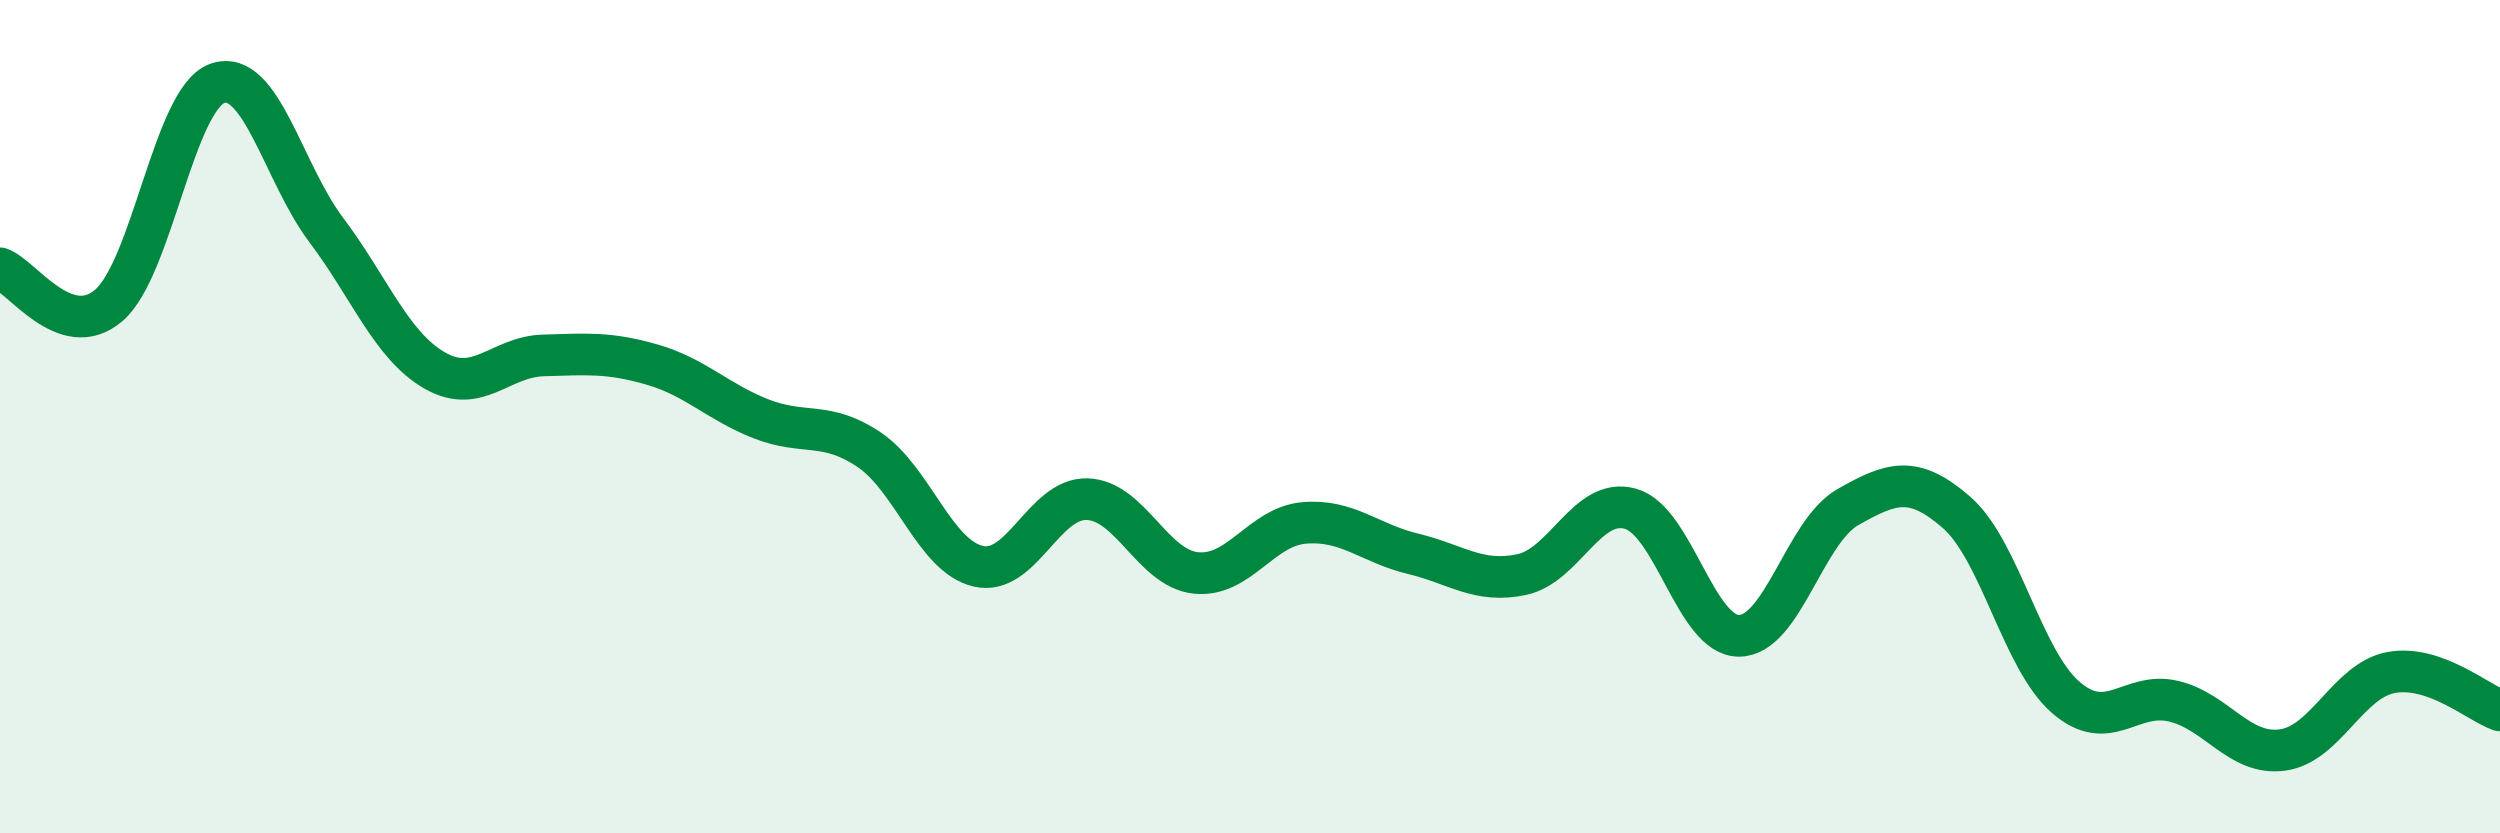
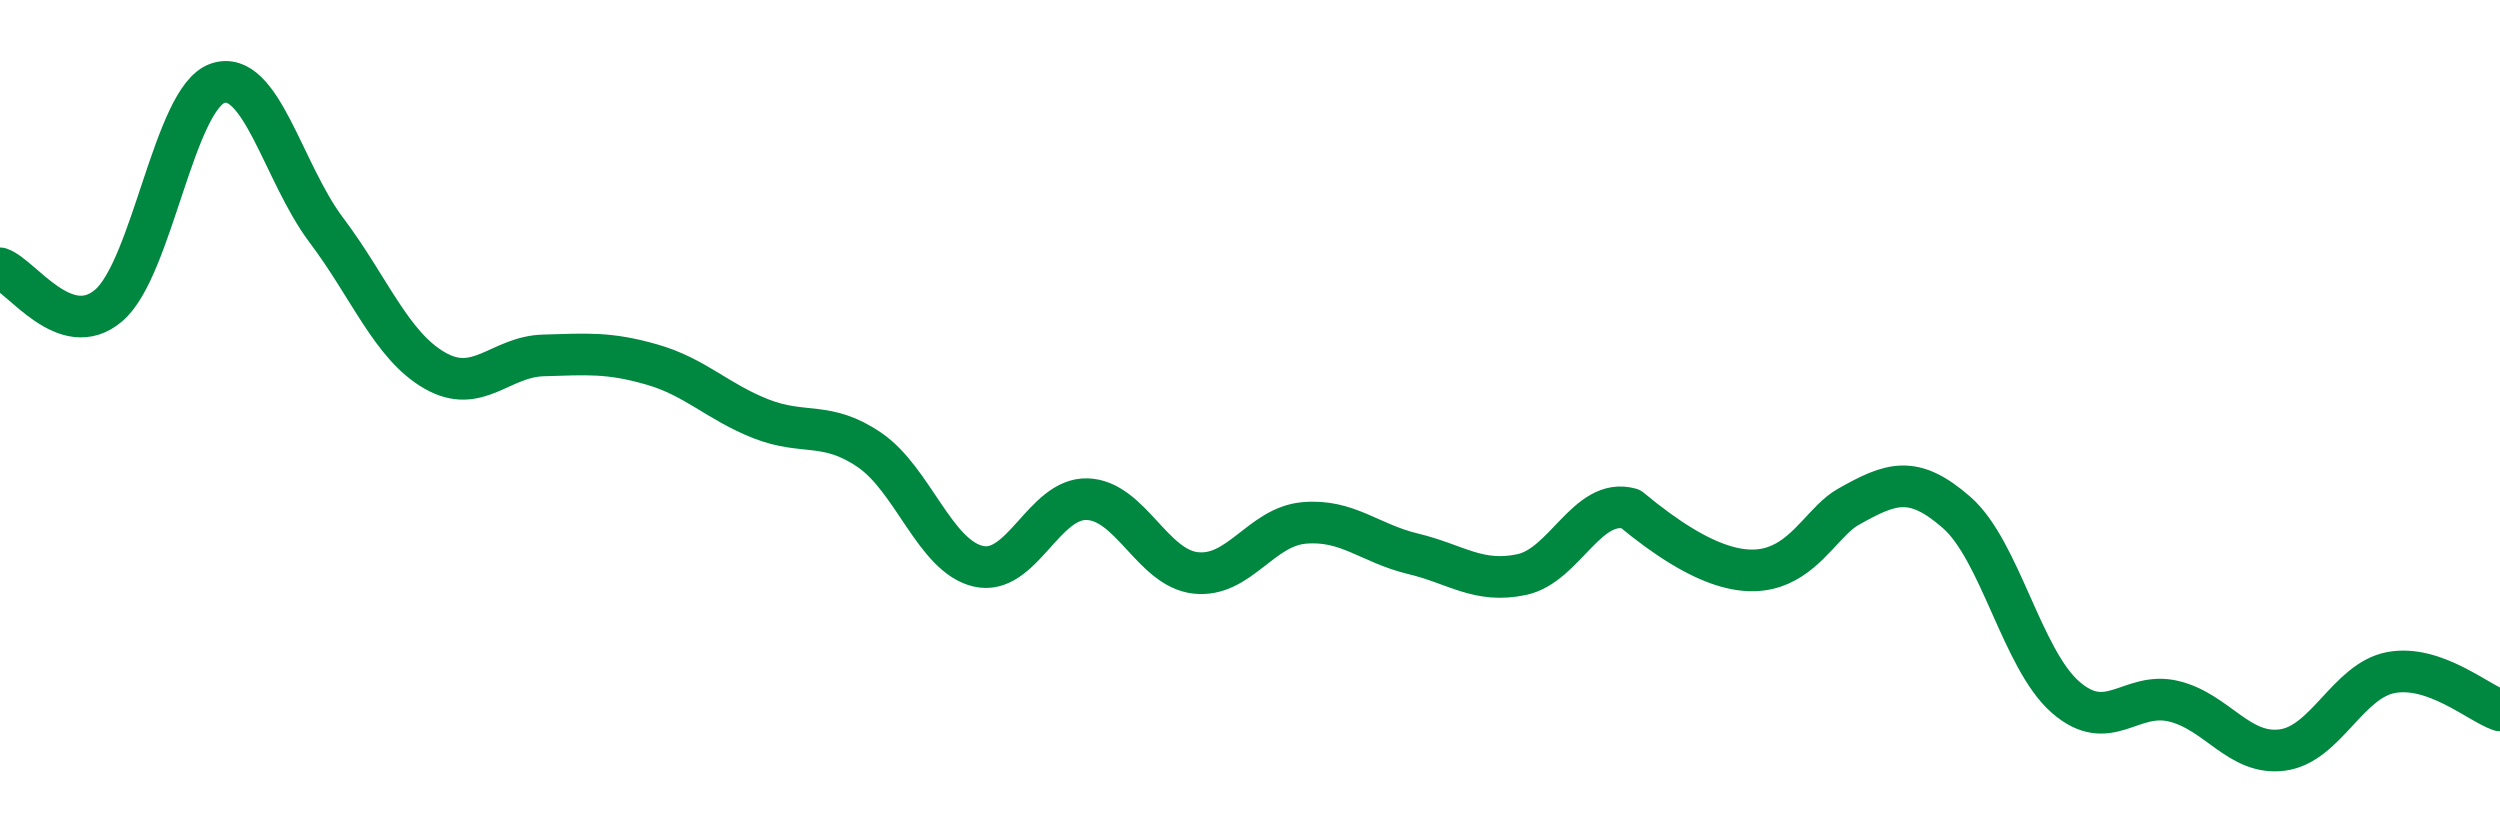
<svg xmlns="http://www.w3.org/2000/svg" width="60" height="20" viewBox="0 0 60 20">
-   <path d="M 0,6.44 C 0.52,6.62 1.57,8.22 2.61,7.33 C 3.65,6.44 4.18,2.36 5.22,2 C 6.26,1.64 6.79,4.14 7.83,5.52 C 8.87,6.9 9.39,8.29 10.43,8.89 C 11.47,9.49 12,8.56 13.04,8.53 C 14.08,8.5 14.61,8.45 15.65,8.75 C 16.69,9.05 17.22,9.64 18.26,10.05 C 19.3,10.46 19.83,10.09 20.87,10.8 C 21.91,11.51 22.44,13.35 23.48,13.59 C 24.52,13.83 25.05,11.95 26.09,11.98 C 27.13,12.01 27.66,13.64 28.7,13.75 C 29.74,13.86 30.26,12.64 31.3,12.55 C 32.34,12.46 32.87,13.04 33.91,13.29 C 34.95,13.54 35.48,14.01 36.52,13.79 C 37.56,13.57 38.09,11.92 39.13,12.21 C 40.17,12.5 40.7,15.27 41.74,15.26 C 42.78,15.25 43.31,12.76 44.35,12.17 C 45.39,11.58 45.92,11.39 46.96,12.3 C 48,13.21 48.53,15.82 49.57,16.73 C 50.61,17.64 51.13,16.58 52.17,16.83 C 53.21,17.08 53.74,18.14 54.78,18 C 55.82,17.86 56.35,16.33 57.39,16.14 C 58.43,15.95 59.48,16.87 60,17.05L60 20L0 20Z" fill="#008740" opacity="0.1" stroke-linecap="round" stroke-linejoin="round" />
-   <path d="M 0,6.44 C 0.52,6.62 1.57,8.22 2.61,7.33 C 3.65,6.44 4.18,2.36 5.22,2 C 6.26,1.64 6.79,4.14 7.83,5.52 C 8.87,6.9 9.39,8.29 10.43,8.89 C 11.47,9.49 12,8.56 13.04,8.53 C 14.08,8.5 14.61,8.45 15.65,8.75 C 16.69,9.05 17.22,9.64 18.26,10.05 C 19.3,10.46 19.83,10.09 20.87,10.8 C 21.91,11.51 22.44,13.35 23.48,13.59 C 24.52,13.83 25.05,11.95 26.09,11.98 C 27.13,12.01 27.66,13.64 28.7,13.75 C 29.74,13.86 30.26,12.64 31.3,12.55 C 32.34,12.46 32.87,13.04 33.91,13.29 C 34.95,13.54 35.48,14.01 36.52,13.79 C 37.56,13.57 38.09,11.92 39.13,12.21 C 40.17,12.5 40.7,15.27 41.74,15.26 C 42.78,15.25 43.31,12.76 44.35,12.17 C 45.39,11.58 45.92,11.39 46.96,12.3 C 48,13.21 48.53,15.82 49.57,16.73 C 50.61,17.64 51.13,16.58 52.17,16.83 C 53.21,17.08 53.74,18.14 54.78,18 C 55.82,17.86 56.35,16.33 57.39,16.14 C 58.43,15.95 59.48,16.87 60,17.05" stroke="#008740" stroke-width="1" fill="none" stroke-linecap="round" stroke-linejoin="round" />
+   <path d="M 0,6.44 C 0.52,6.62 1.57,8.22 2.61,7.33 C 3.65,6.44 4.18,2.36 5.22,2 C 6.26,1.64 6.79,4.14 7.83,5.52 C 8.87,6.9 9.39,8.29 10.43,8.89 C 11.47,9.49 12,8.56 13.04,8.53 C 14.08,8.5 14.61,8.45 15.65,8.75 C 16.69,9.05 17.22,9.64 18.26,10.05 C 19.3,10.46 19.83,10.09 20.87,10.8 C 21.91,11.51 22.44,13.35 23.48,13.59 C 24.52,13.83 25.05,11.95 26.09,11.98 C 27.13,12.01 27.66,13.64 28.7,13.75 C 29.74,13.86 30.26,12.64 31.3,12.55 C 32.34,12.46 32.87,13.04 33.91,13.29 C 34.95,13.54 35.48,14.01 36.52,13.79 C 37.56,13.57 38.09,11.92 39.13,12.21 C 42.78,15.25 43.31,12.76 44.35,12.17 C 45.39,11.58 45.92,11.39 46.96,12.3 C 48,13.21 48.53,15.82 49.57,16.73 C 50.61,17.64 51.13,16.58 52.17,16.83 C 53.21,17.08 53.74,18.14 54.78,18 C 55.82,17.86 56.35,16.33 57.39,16.14 C 58.43,15.95 59.48,16.87 60,17.05" stroke="#008740" stroke-width="1" fill="none" stroke-linecap="round" stroke-linejoin="round" />
</svg>